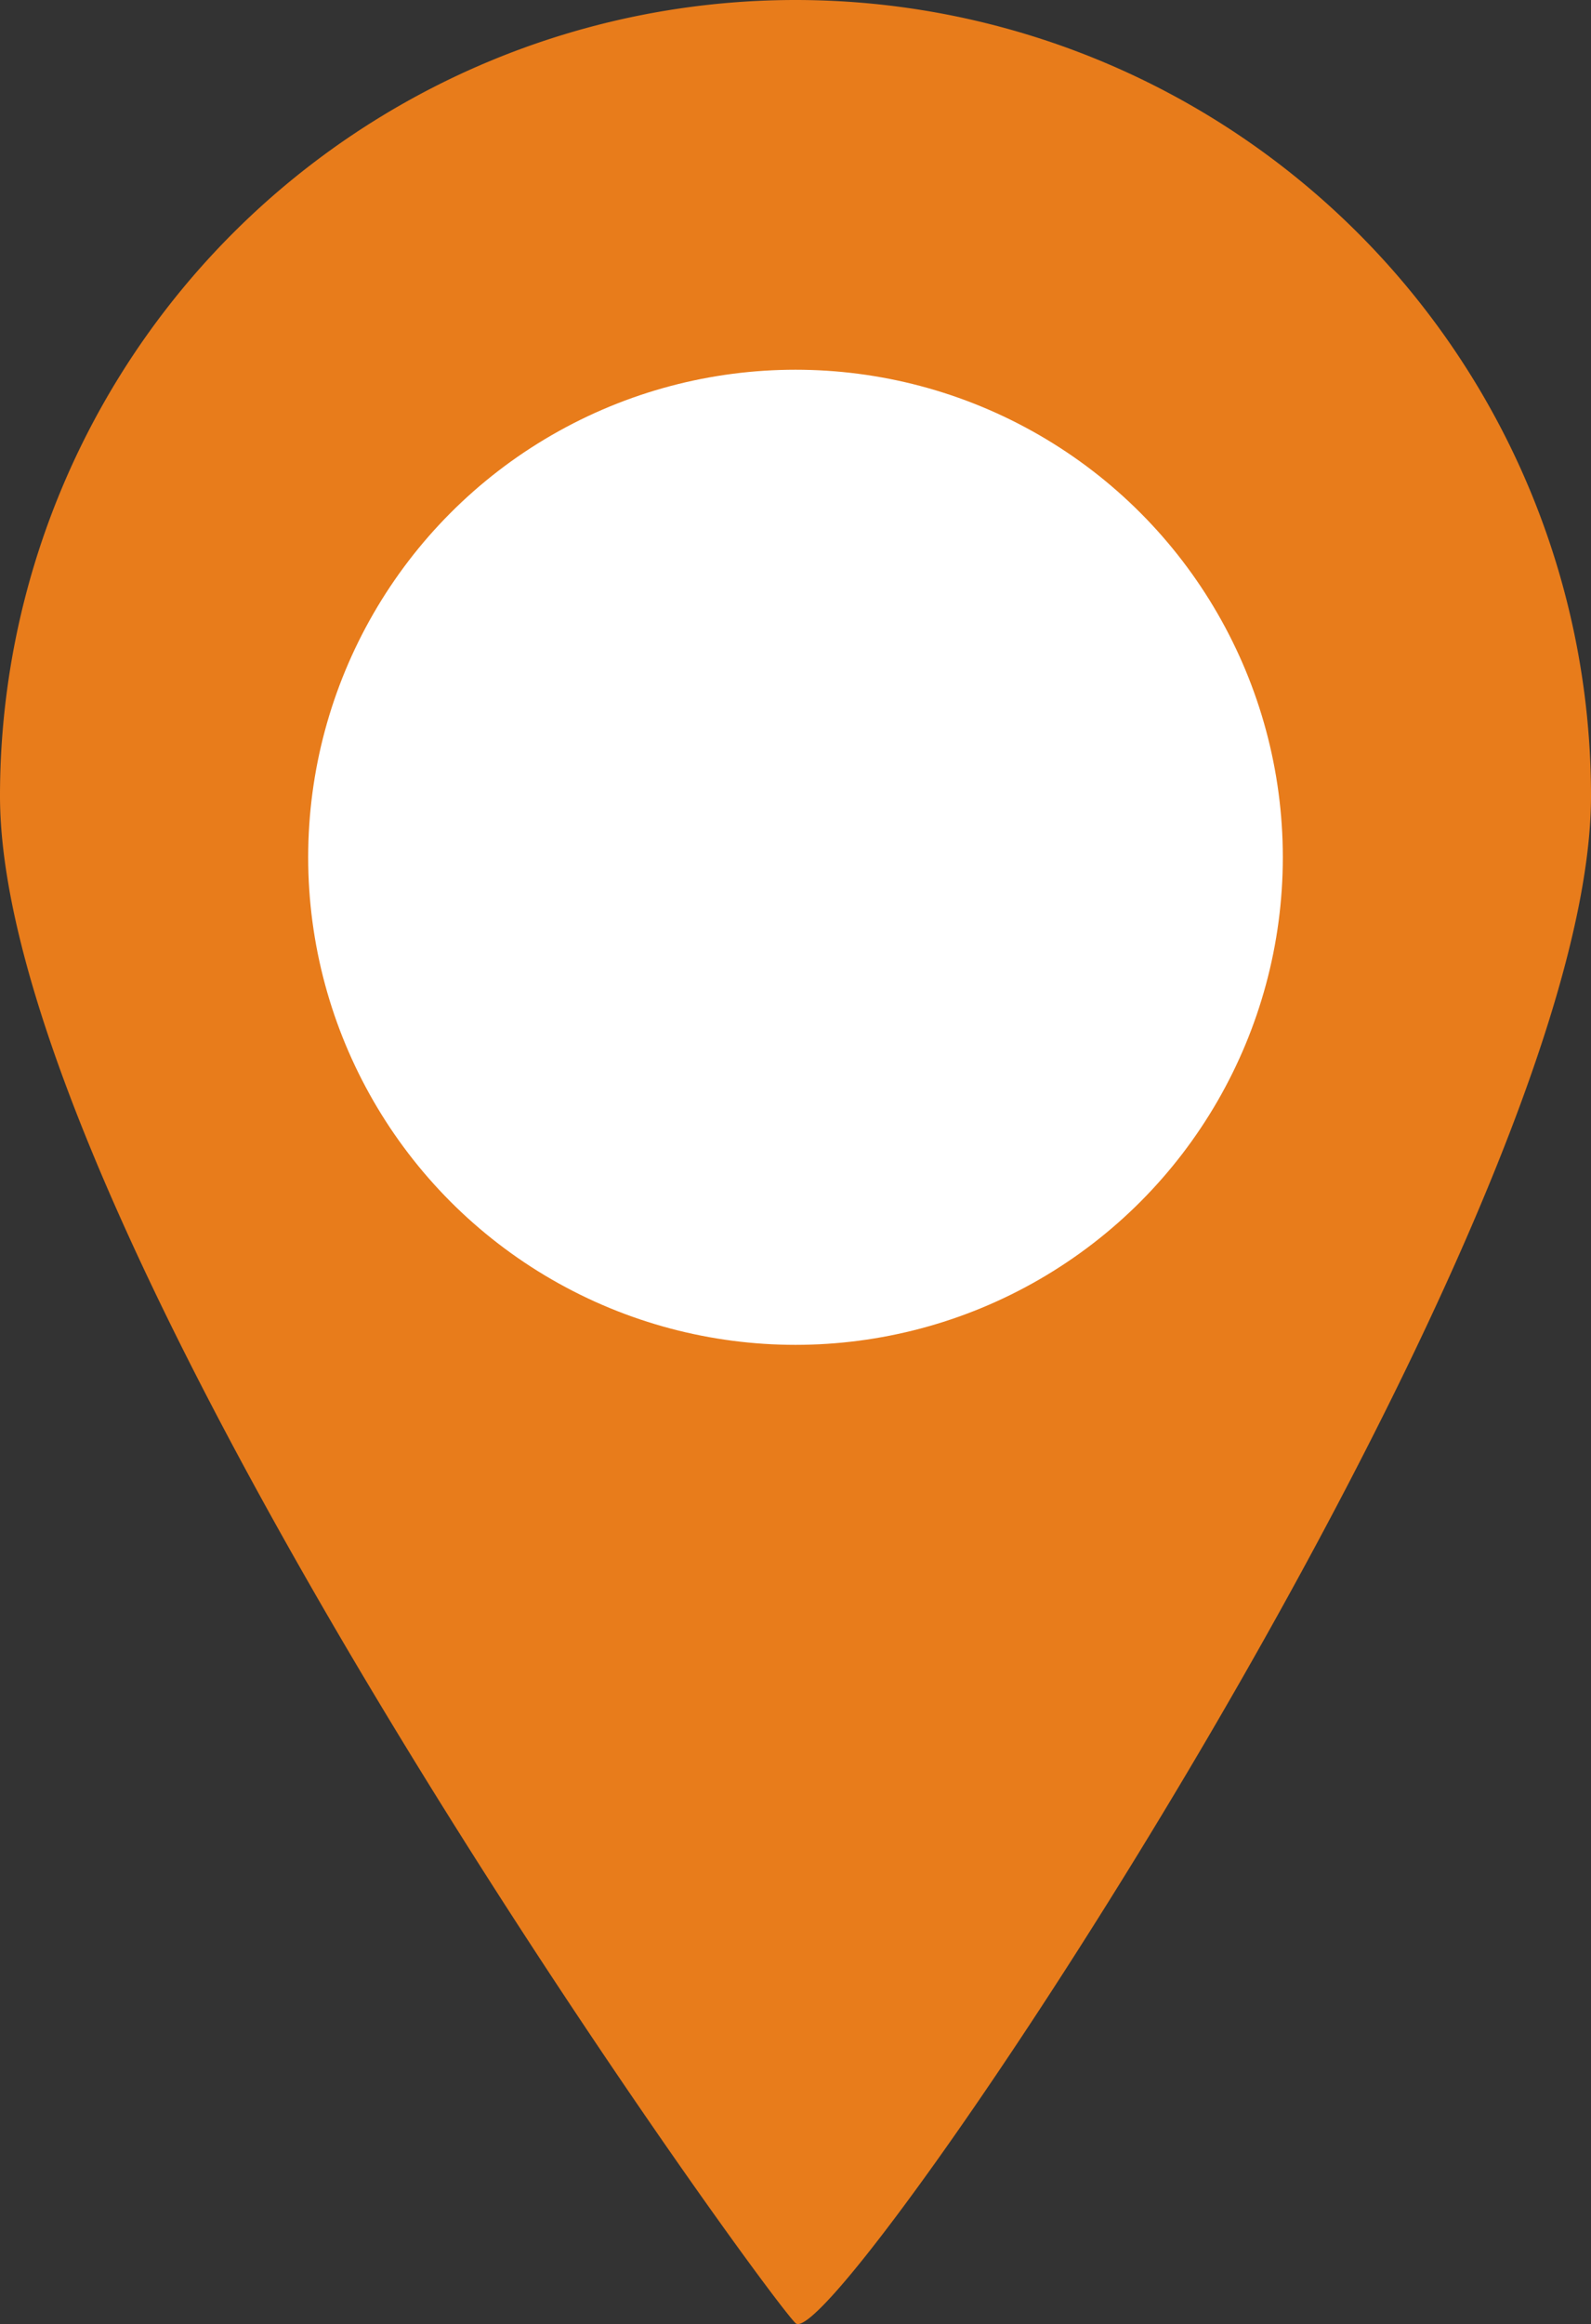
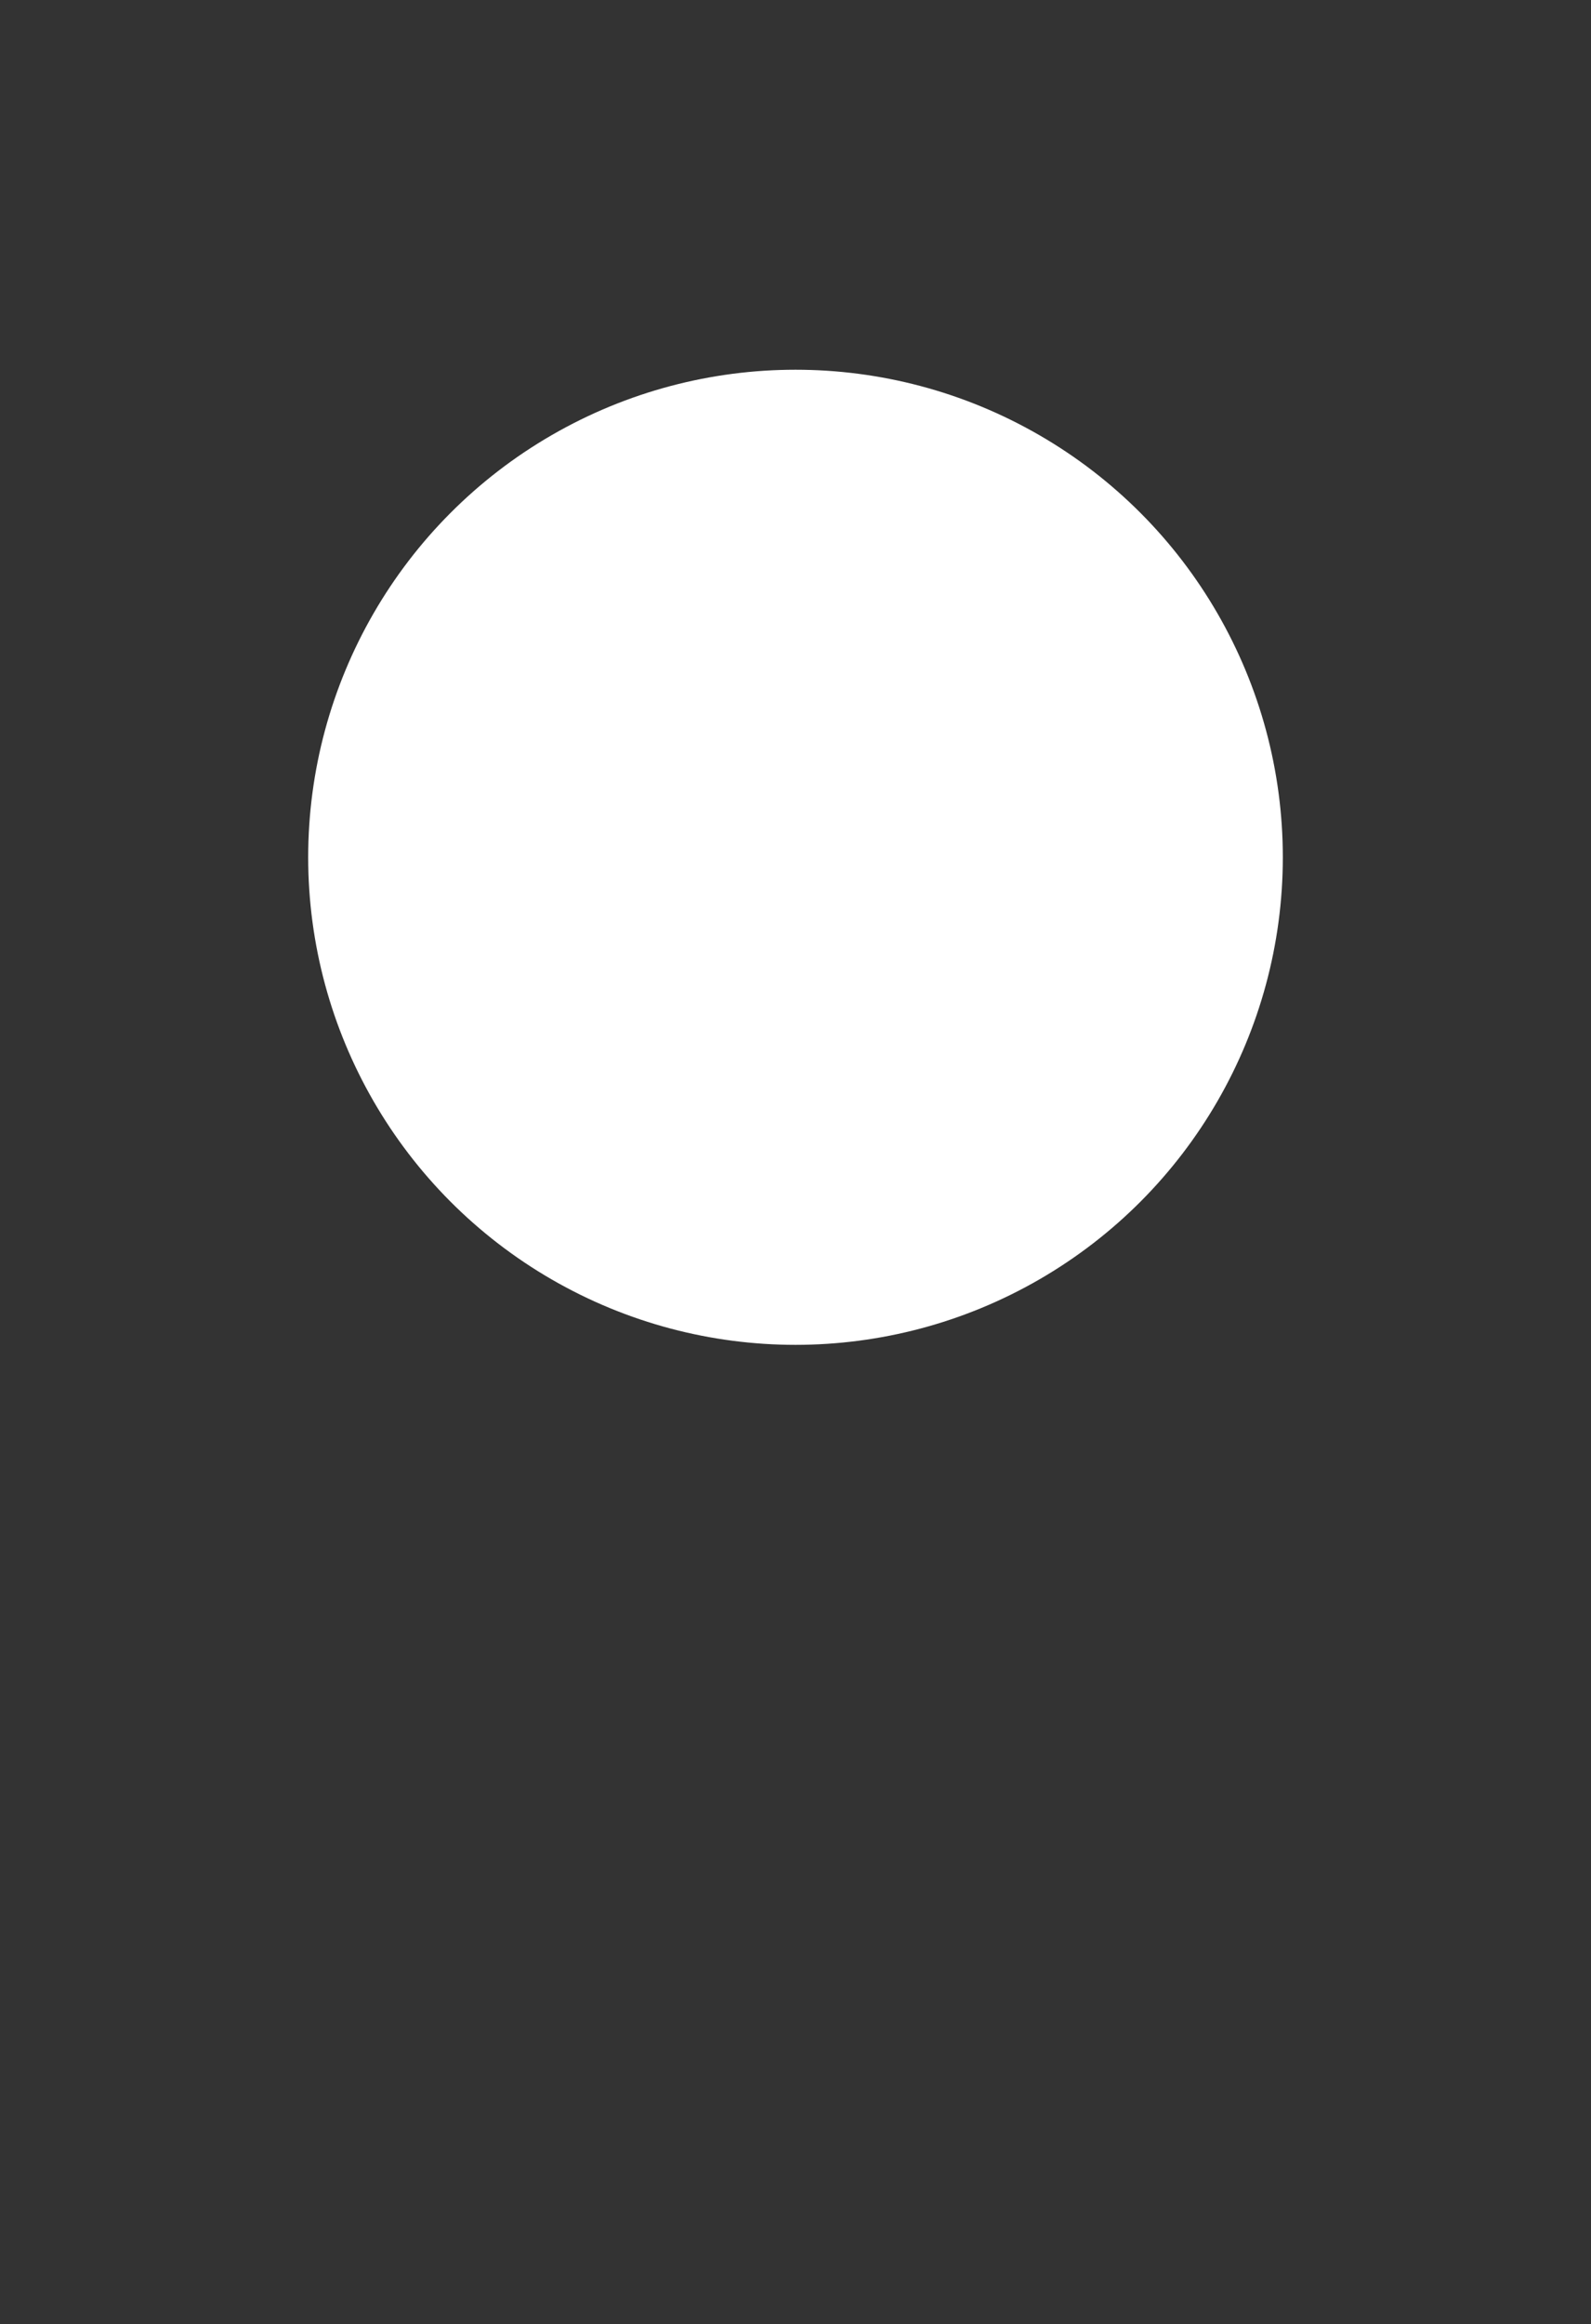
<svg xmlns="http://www.w3.org/2000/svg" width="19.21" height="28.047" viewBox="0 0 19.21 28.047">
  <rect x="0" y="0" width="19.21" height="28.047" fill="#333333" stroke="none" />
  <g id="Group_3529" data-name="Group 3529" transform="translate(0 0)">
    <g id="Group_3144" data-name="Group 3144" transform="translate(0 0)">
-       <path id="Path_14963" data-name="Path 14963" d="M9.605,0A9.605,9.605,0,0,1,19.21,9.605c0,5.3-9.15,18.886-9.605,18.431S0,14.91,0,9.605A9.605,9.605,0,0,1,9.605,0Z" transform="translate(0 0)" fill="#e87c1b" />
      <circle id="Ellipse_232" data-name="Ellipse 232" cx="5.884" cy="5.884" r="5.884" transform="translate(3.721 4.462)" fill="#fff" />
    </g>
  </g>
</svg>